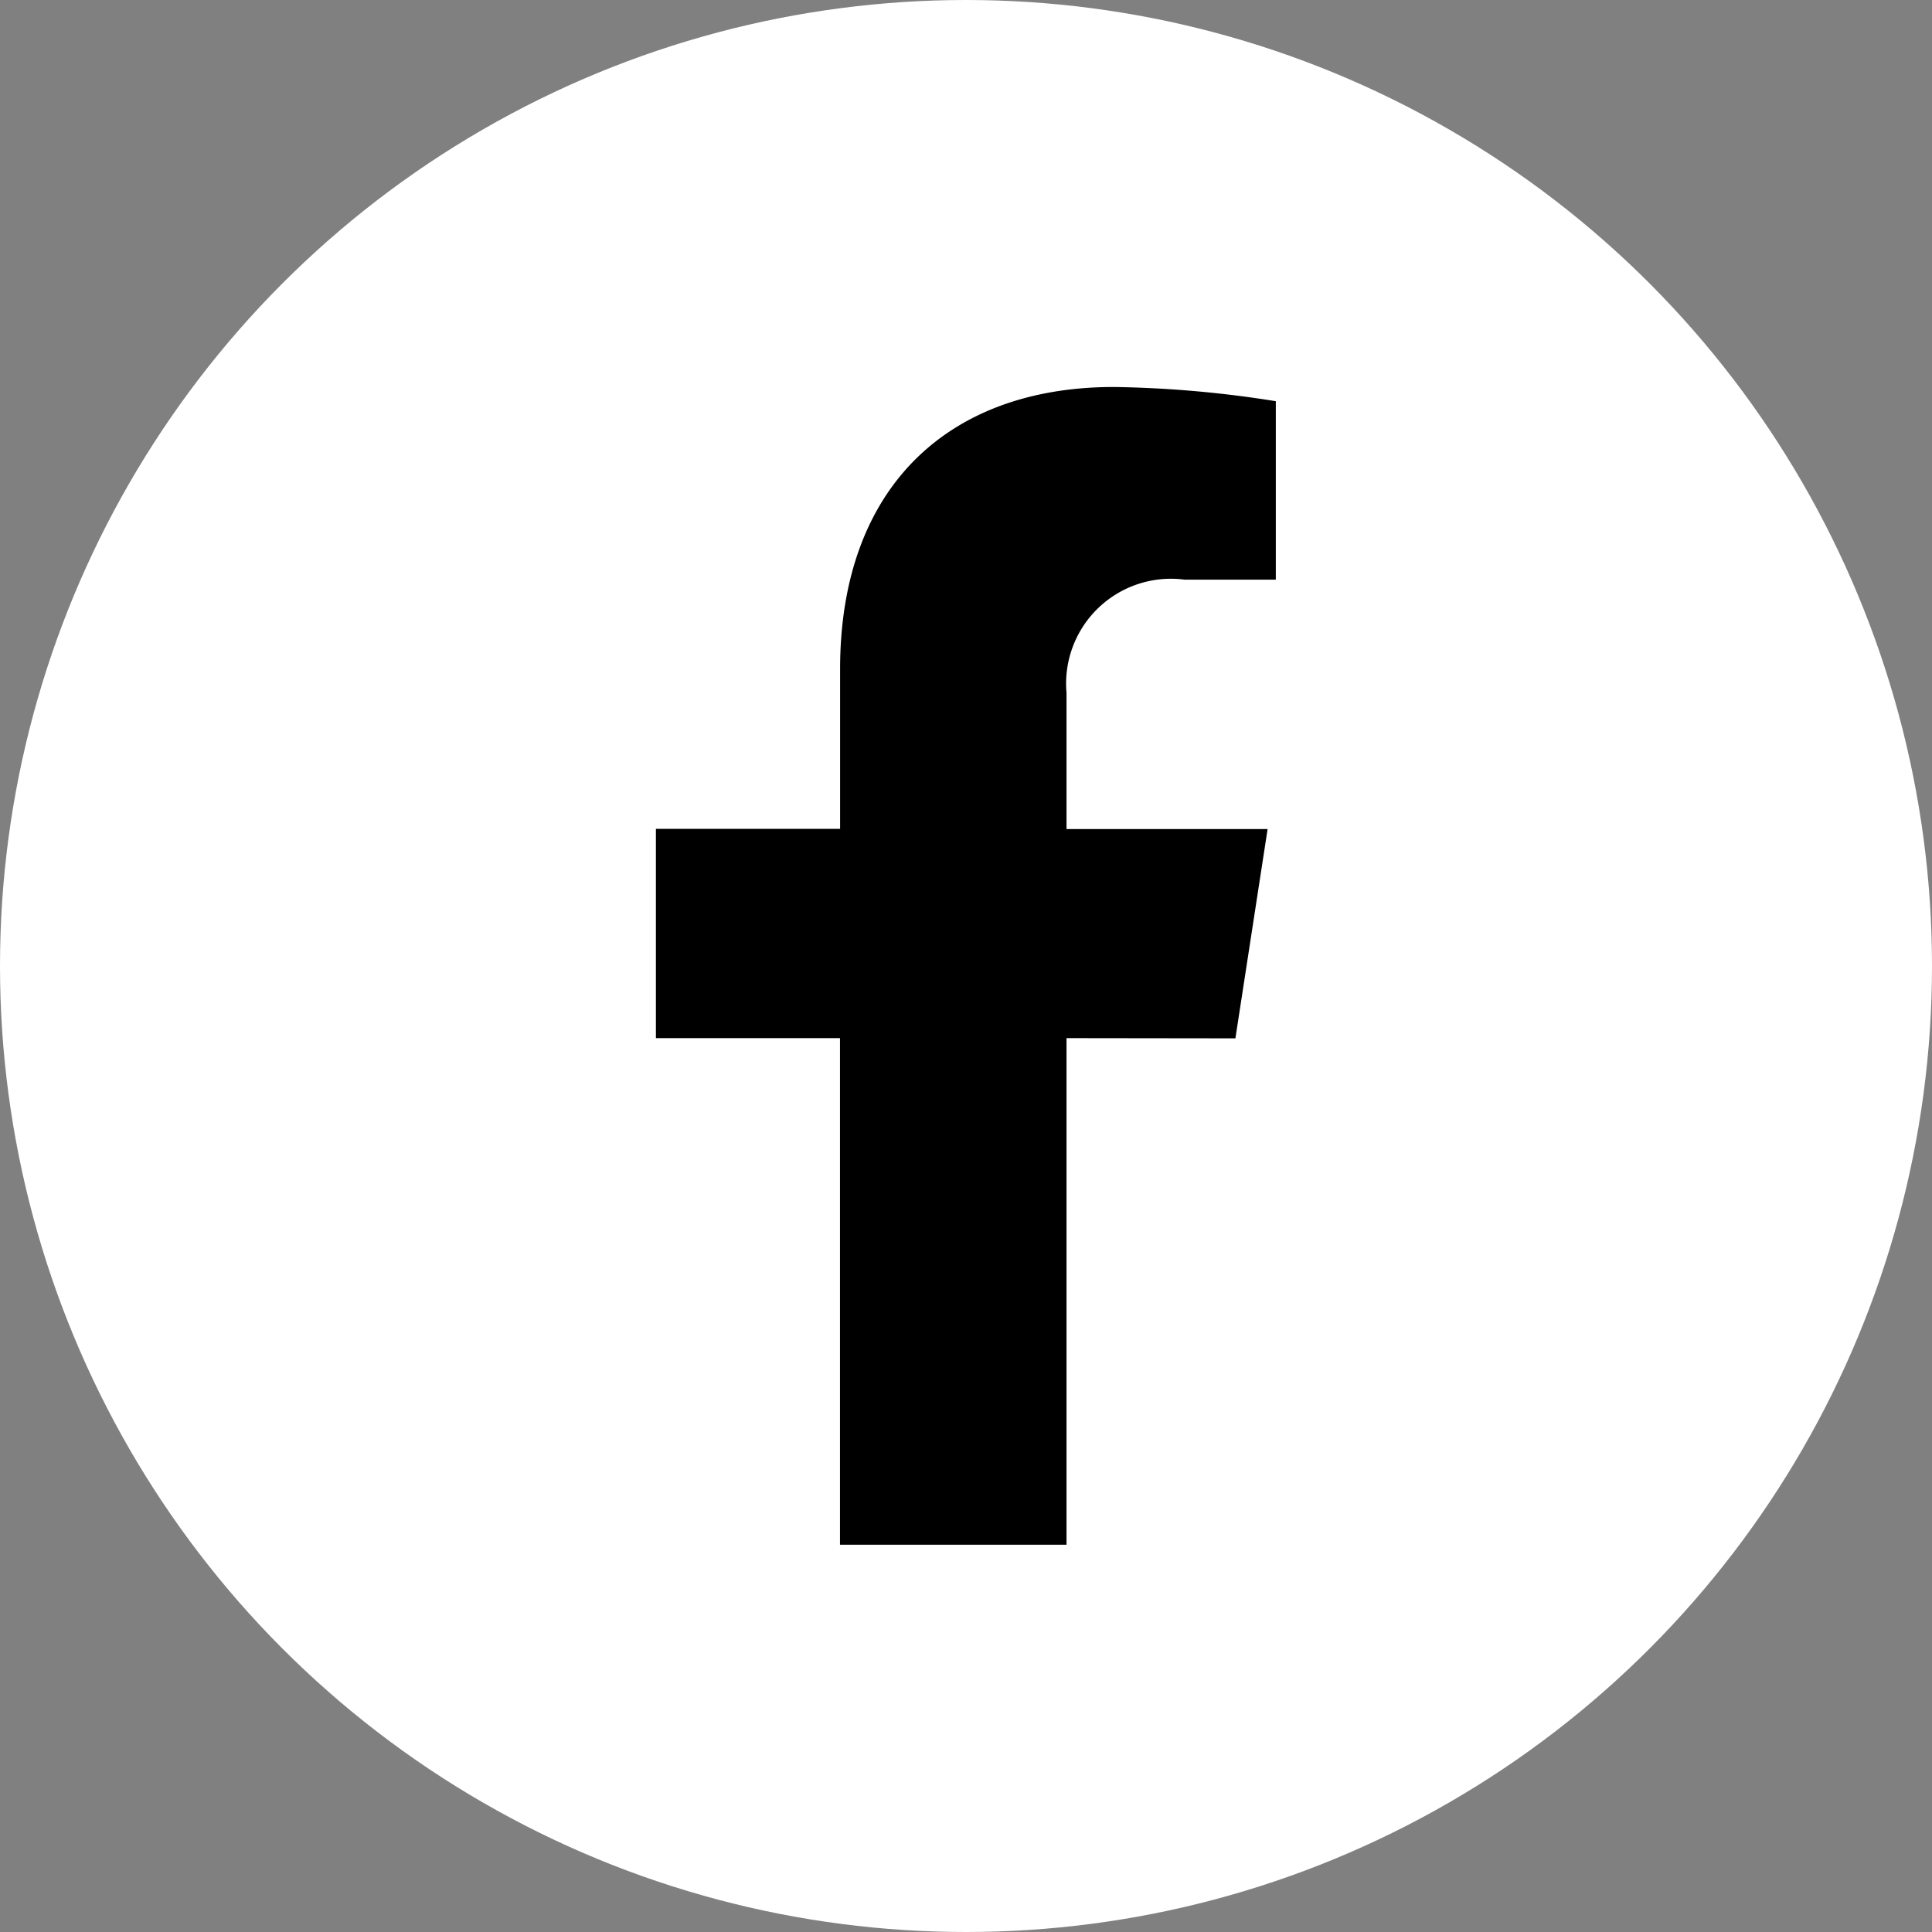
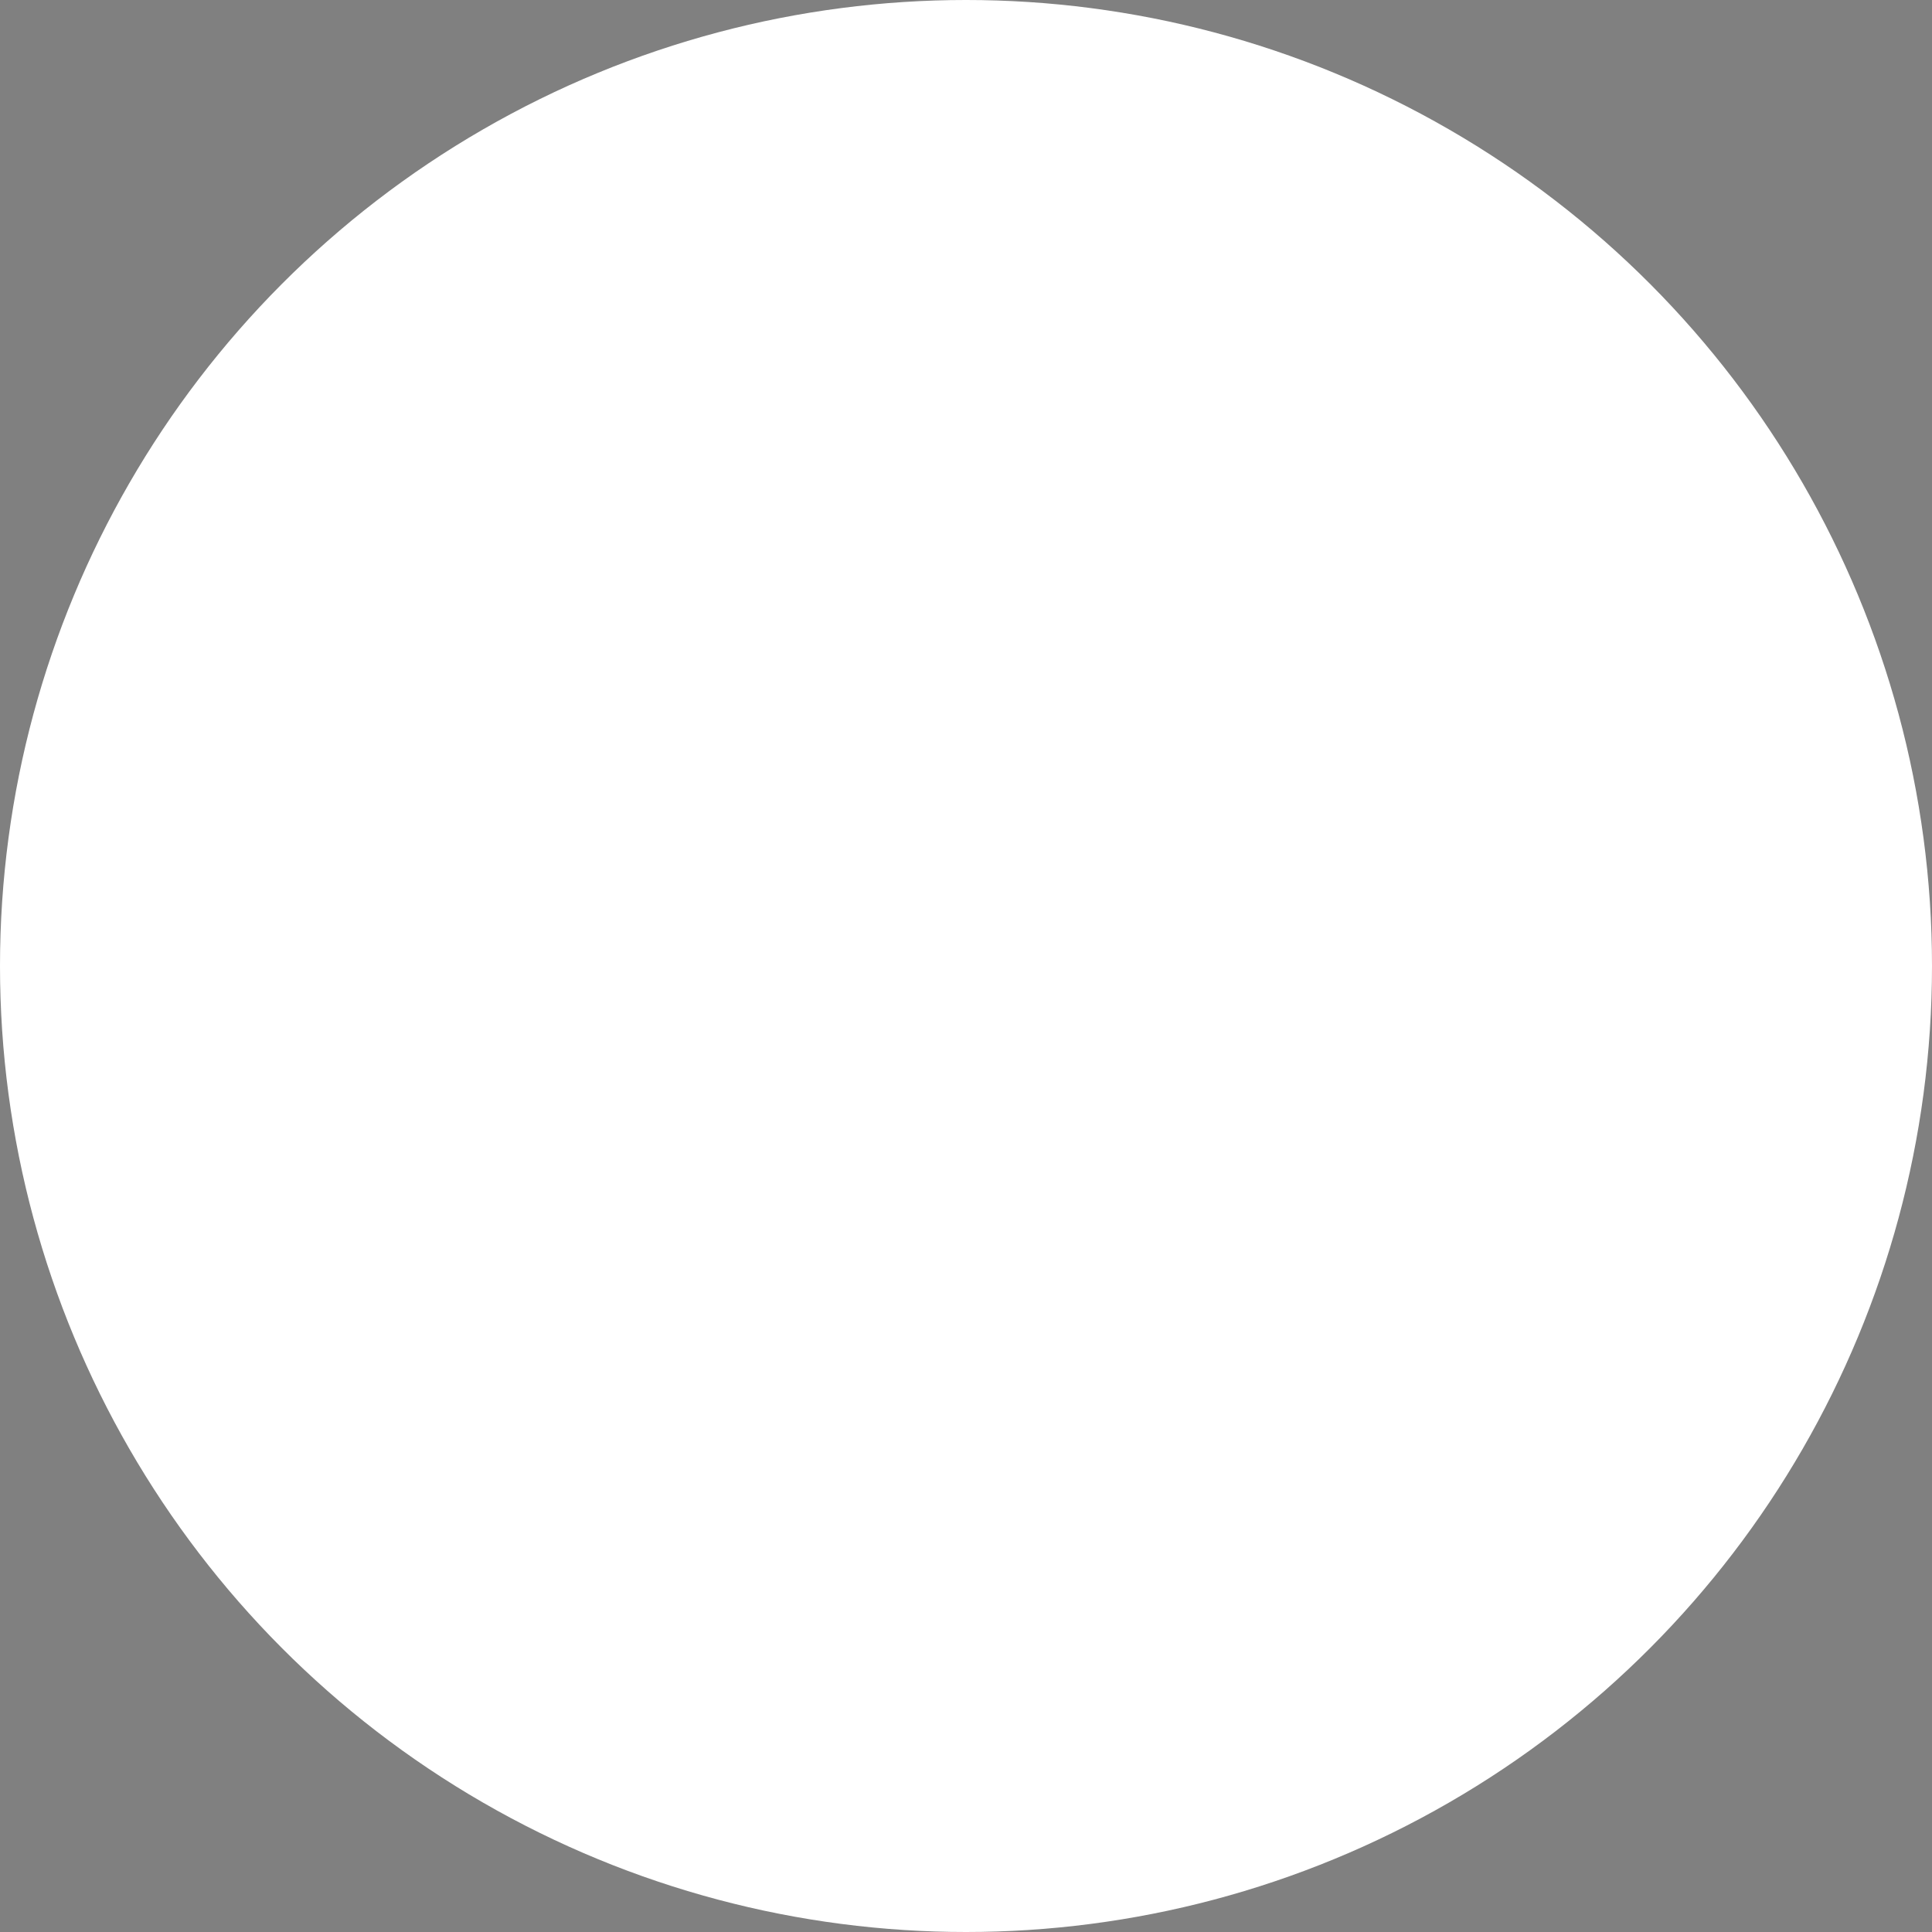
<svg xmlns="http://www.w3.org/2000/svg" width="36" height="36" viewBox="0 0 36 36">
  <rect x="0" y="0" width="36" height="36" fill="#808080" stroke="none" />
  <g transform="translate(-14050 583)">
    <circle cx="18" cy="18" r="18" transform="translate(14050 -583)" fill="#fff" />
-     <path d="M19.158,12.137l.6-3.9H16.011V5.7a1.953,1.953,0,0,1,2.2-2.11h1.7V.265A20.778,20.778,0,0,0,16.892,0c-3.085,0-5.1,1.87-5.1,5.256V8.233H8.36v3.9h3.43v9.44h4.221v-9.44Z" transform="translate(14053.862 -575.789)" />
  </g>
</svg>